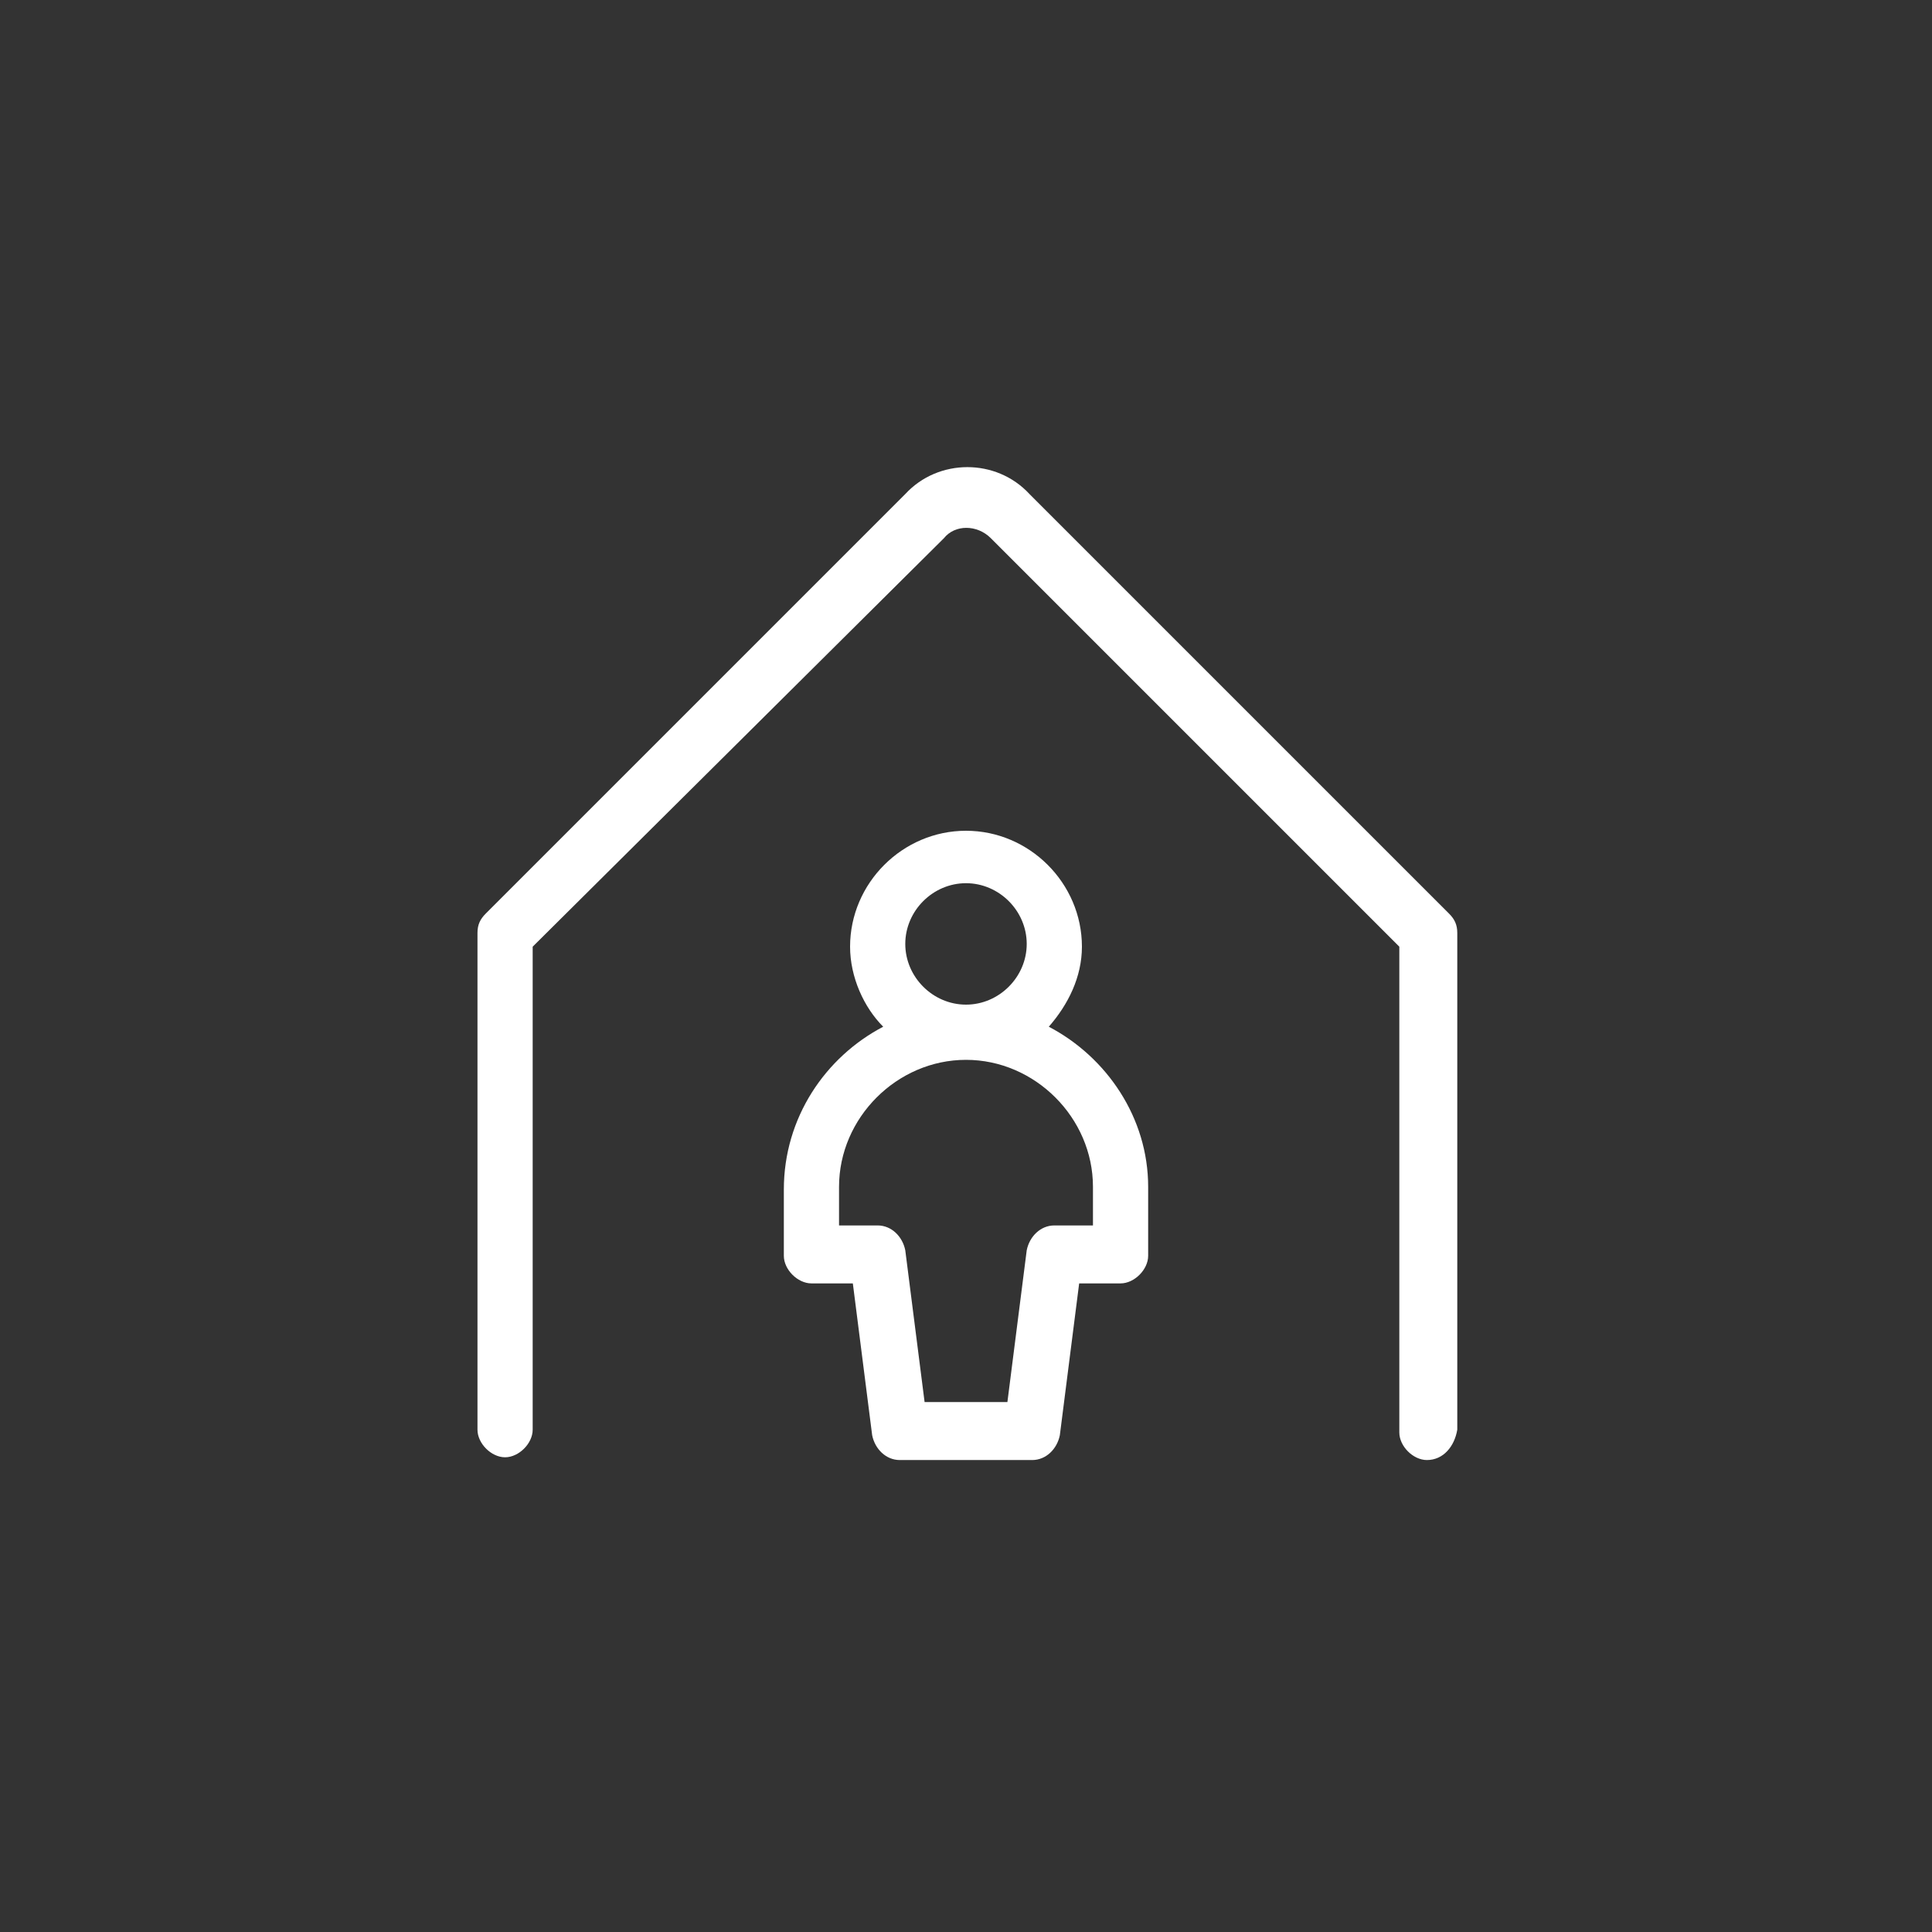
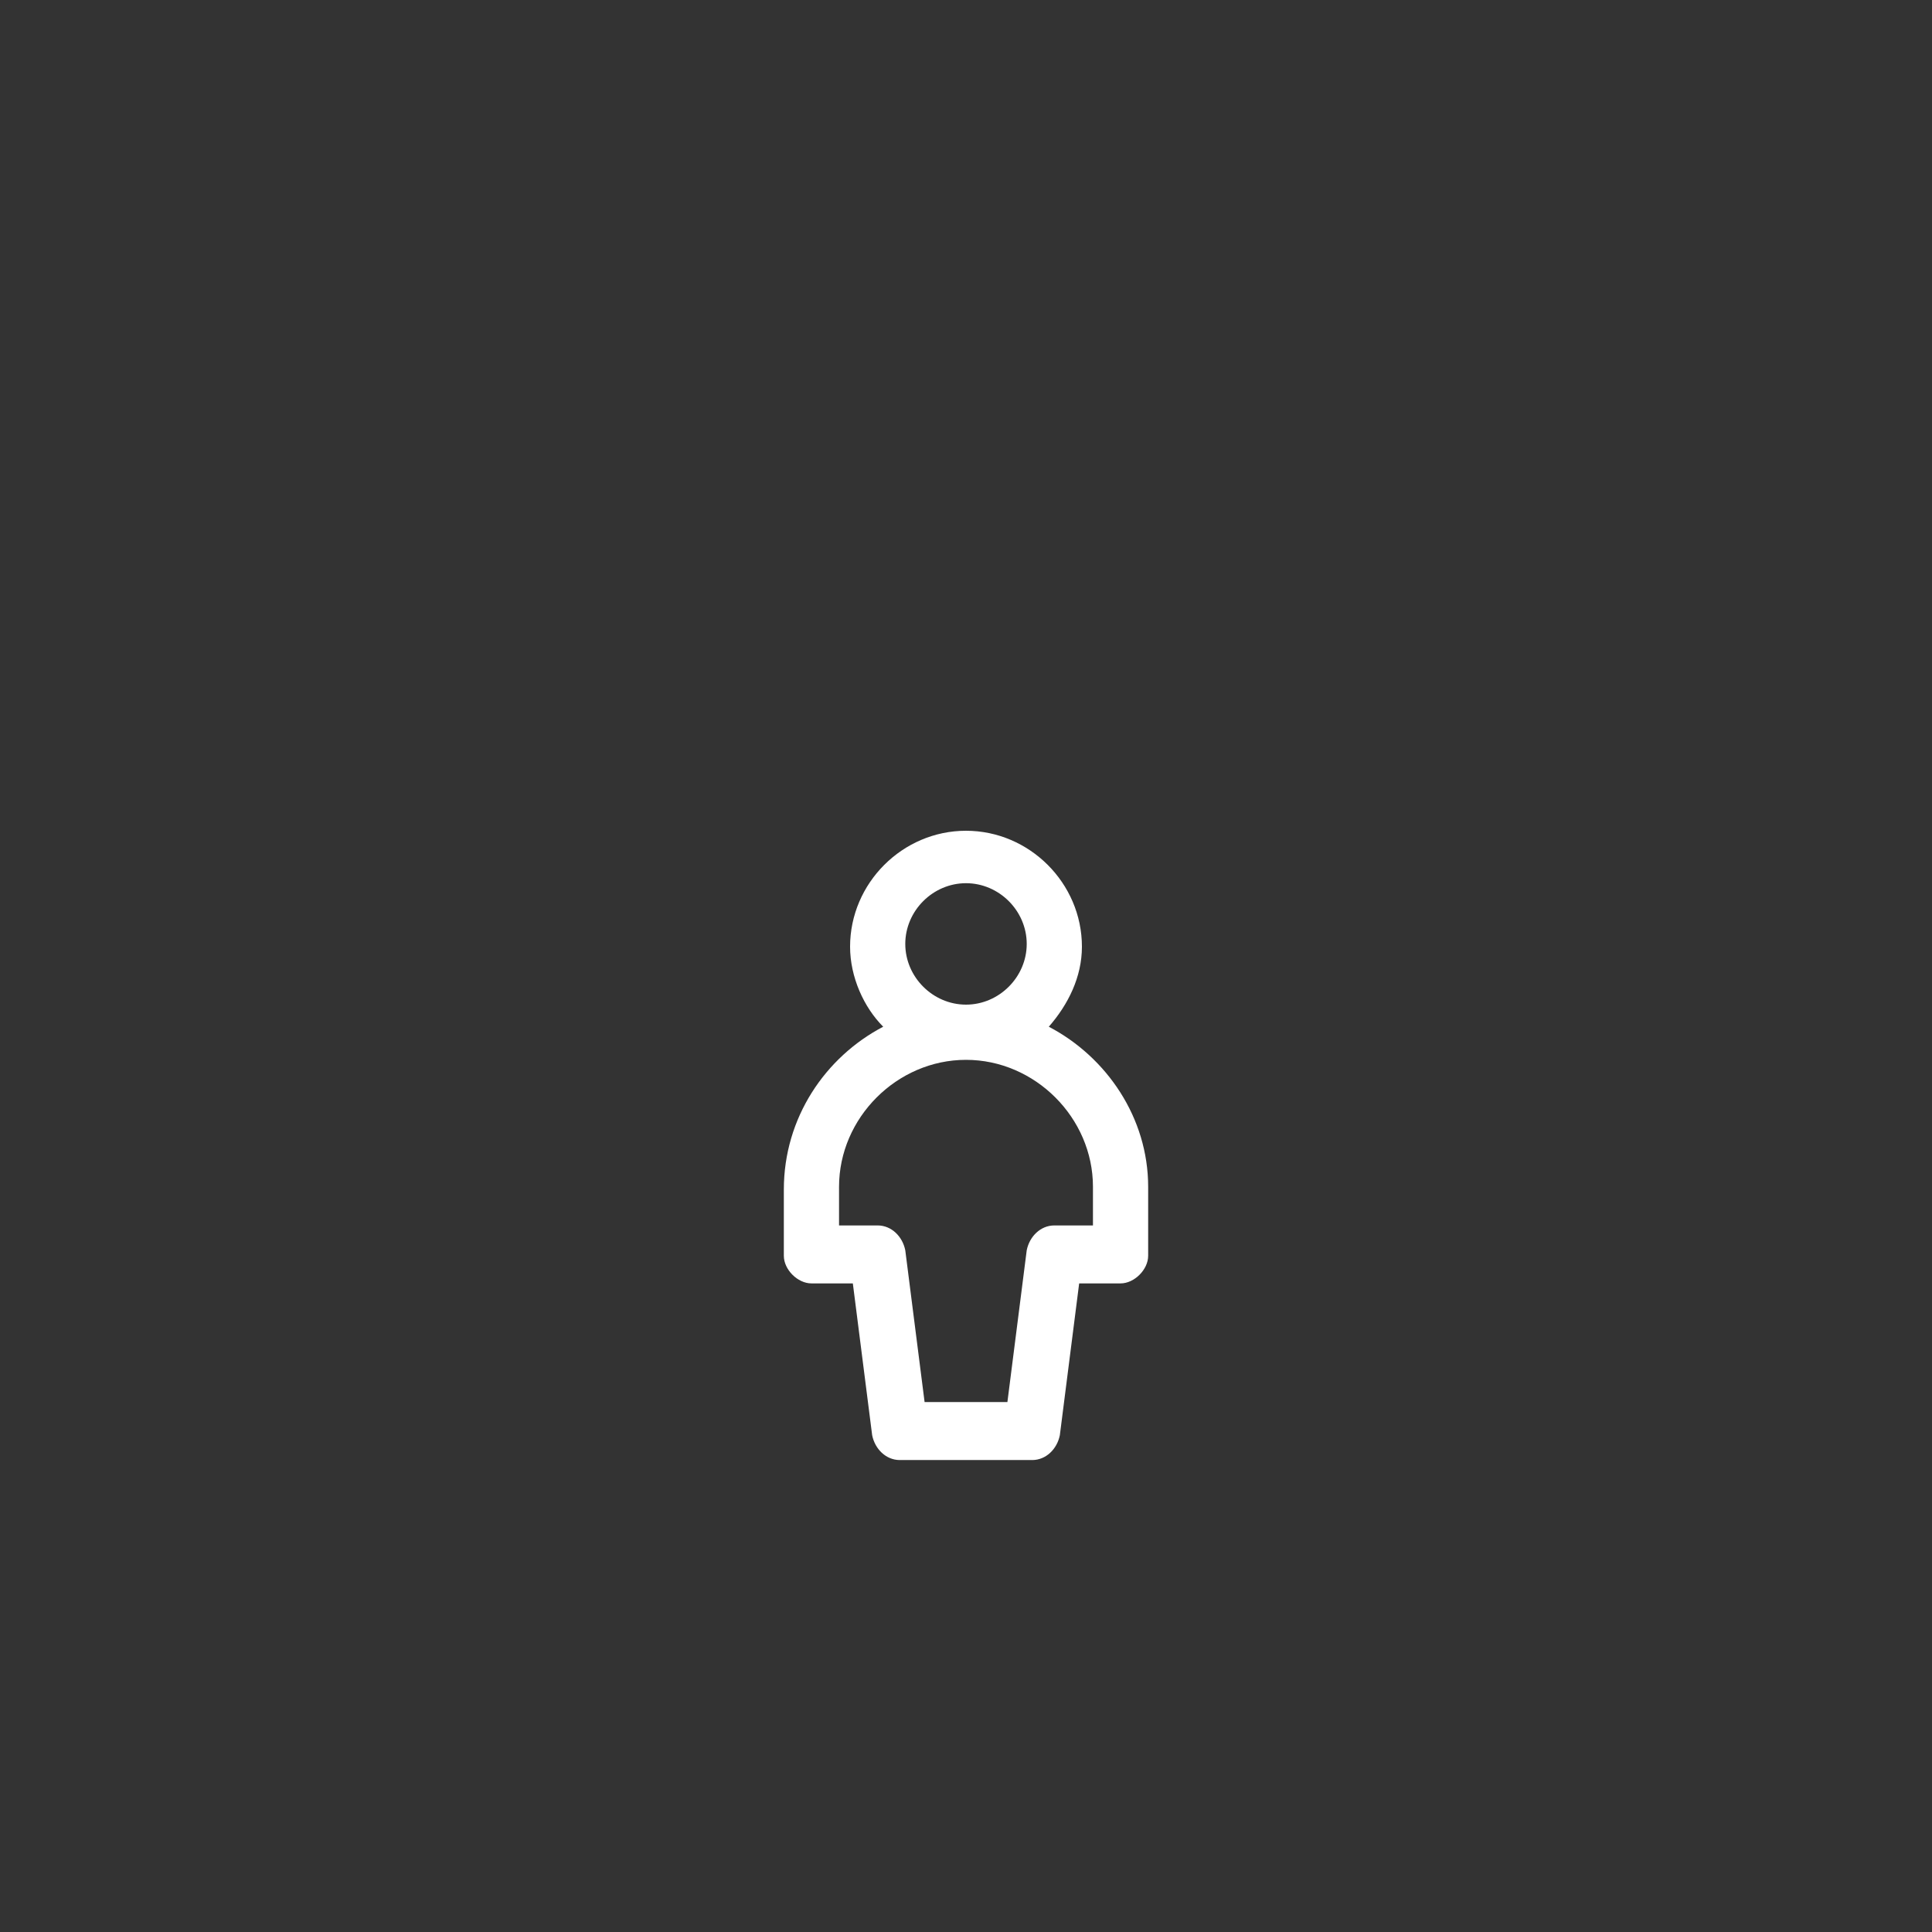
<svg xmlns="http://www.w3.org/2000/svg" version="1.1" id="Ebene_1" x="0px" y="0px" viewBox="0 0 70 70" style="enable-background:new 0 0 70 70;" xml:space="preserve">
  <rect x="0" y="0" width="70" height="70" fill="#333333" stroke="none" />
  <style type="text/css">
	.st0{fill:#FFFFFF;}
</style>
  <g id="Gruppe_39514">
    <g id="streamline-icon-house-chimney-2_32x32">
      <g id="Gruppe_39512">
-         <path class="st0" d="M51.7,52.9c-0.5,0-1-0.5-1-1V34.3L35.9,19.5c-0.5-0.5-1.3-0.5-1.7,0L19.3,34.3v17.5c0,0.5-0.5,1-1,1     s-1-0.5-1-1v-18c0-0.3,0.1-0.5,0.3-0.7l15.2-15.2c1.2-1.3,3.3-1.3,4.5,0l15.2,15.2c0.2,0.2,0.3,0.4,0.3,0.7v18     C52.7,52.4,52.3,52.9,51.7,52.9L51.7,52.9z" />
-       </g>
+         </g>
    </g>
    <path class="st0" d="M38,37.2c0.7-0.8,1.2-1.8,1.2-2.9c0-2.3-1.9-4.2-4.2-4.2s-4.2,1.9-4.2,4.2c0,1.1,0.5,2.2,1.2,2.9   c-2.1,1.1-3.6,3.3-3.6,5.9v2.4c0,0.5,0.5,1,1,1h1.5l0.7,5.5c0.1,0.5,0.5,0.9,1,0.9h4.8c0.5,0,0.9-0.4,1-0.9l0.7-5.5h1.5   c0.5,0,1-0.5,1-1V43l0,0C41.6,40.5,40.1,38.3,38,37.2z M35,32c1.2,0,2.2,1,2.2,2.2s-1,2.2-2.2,2.2s-2.2-1-2.2-2.2S33.8,32,35,32z    M39.6,44.4h-1.4c-0.5,0-0.9,0.4-1,0.9l-0.7,5.5h-3l-0.7-5.5c-0.1-0.5-0.5-0.9-1-0.9h-1.4V43c0-2.5,2.1-4.6,4.6-4.6   s4.6,2.1,4.6,4.6L39.6,44.4L39.6,44.4z" />
  </g>
</svg>